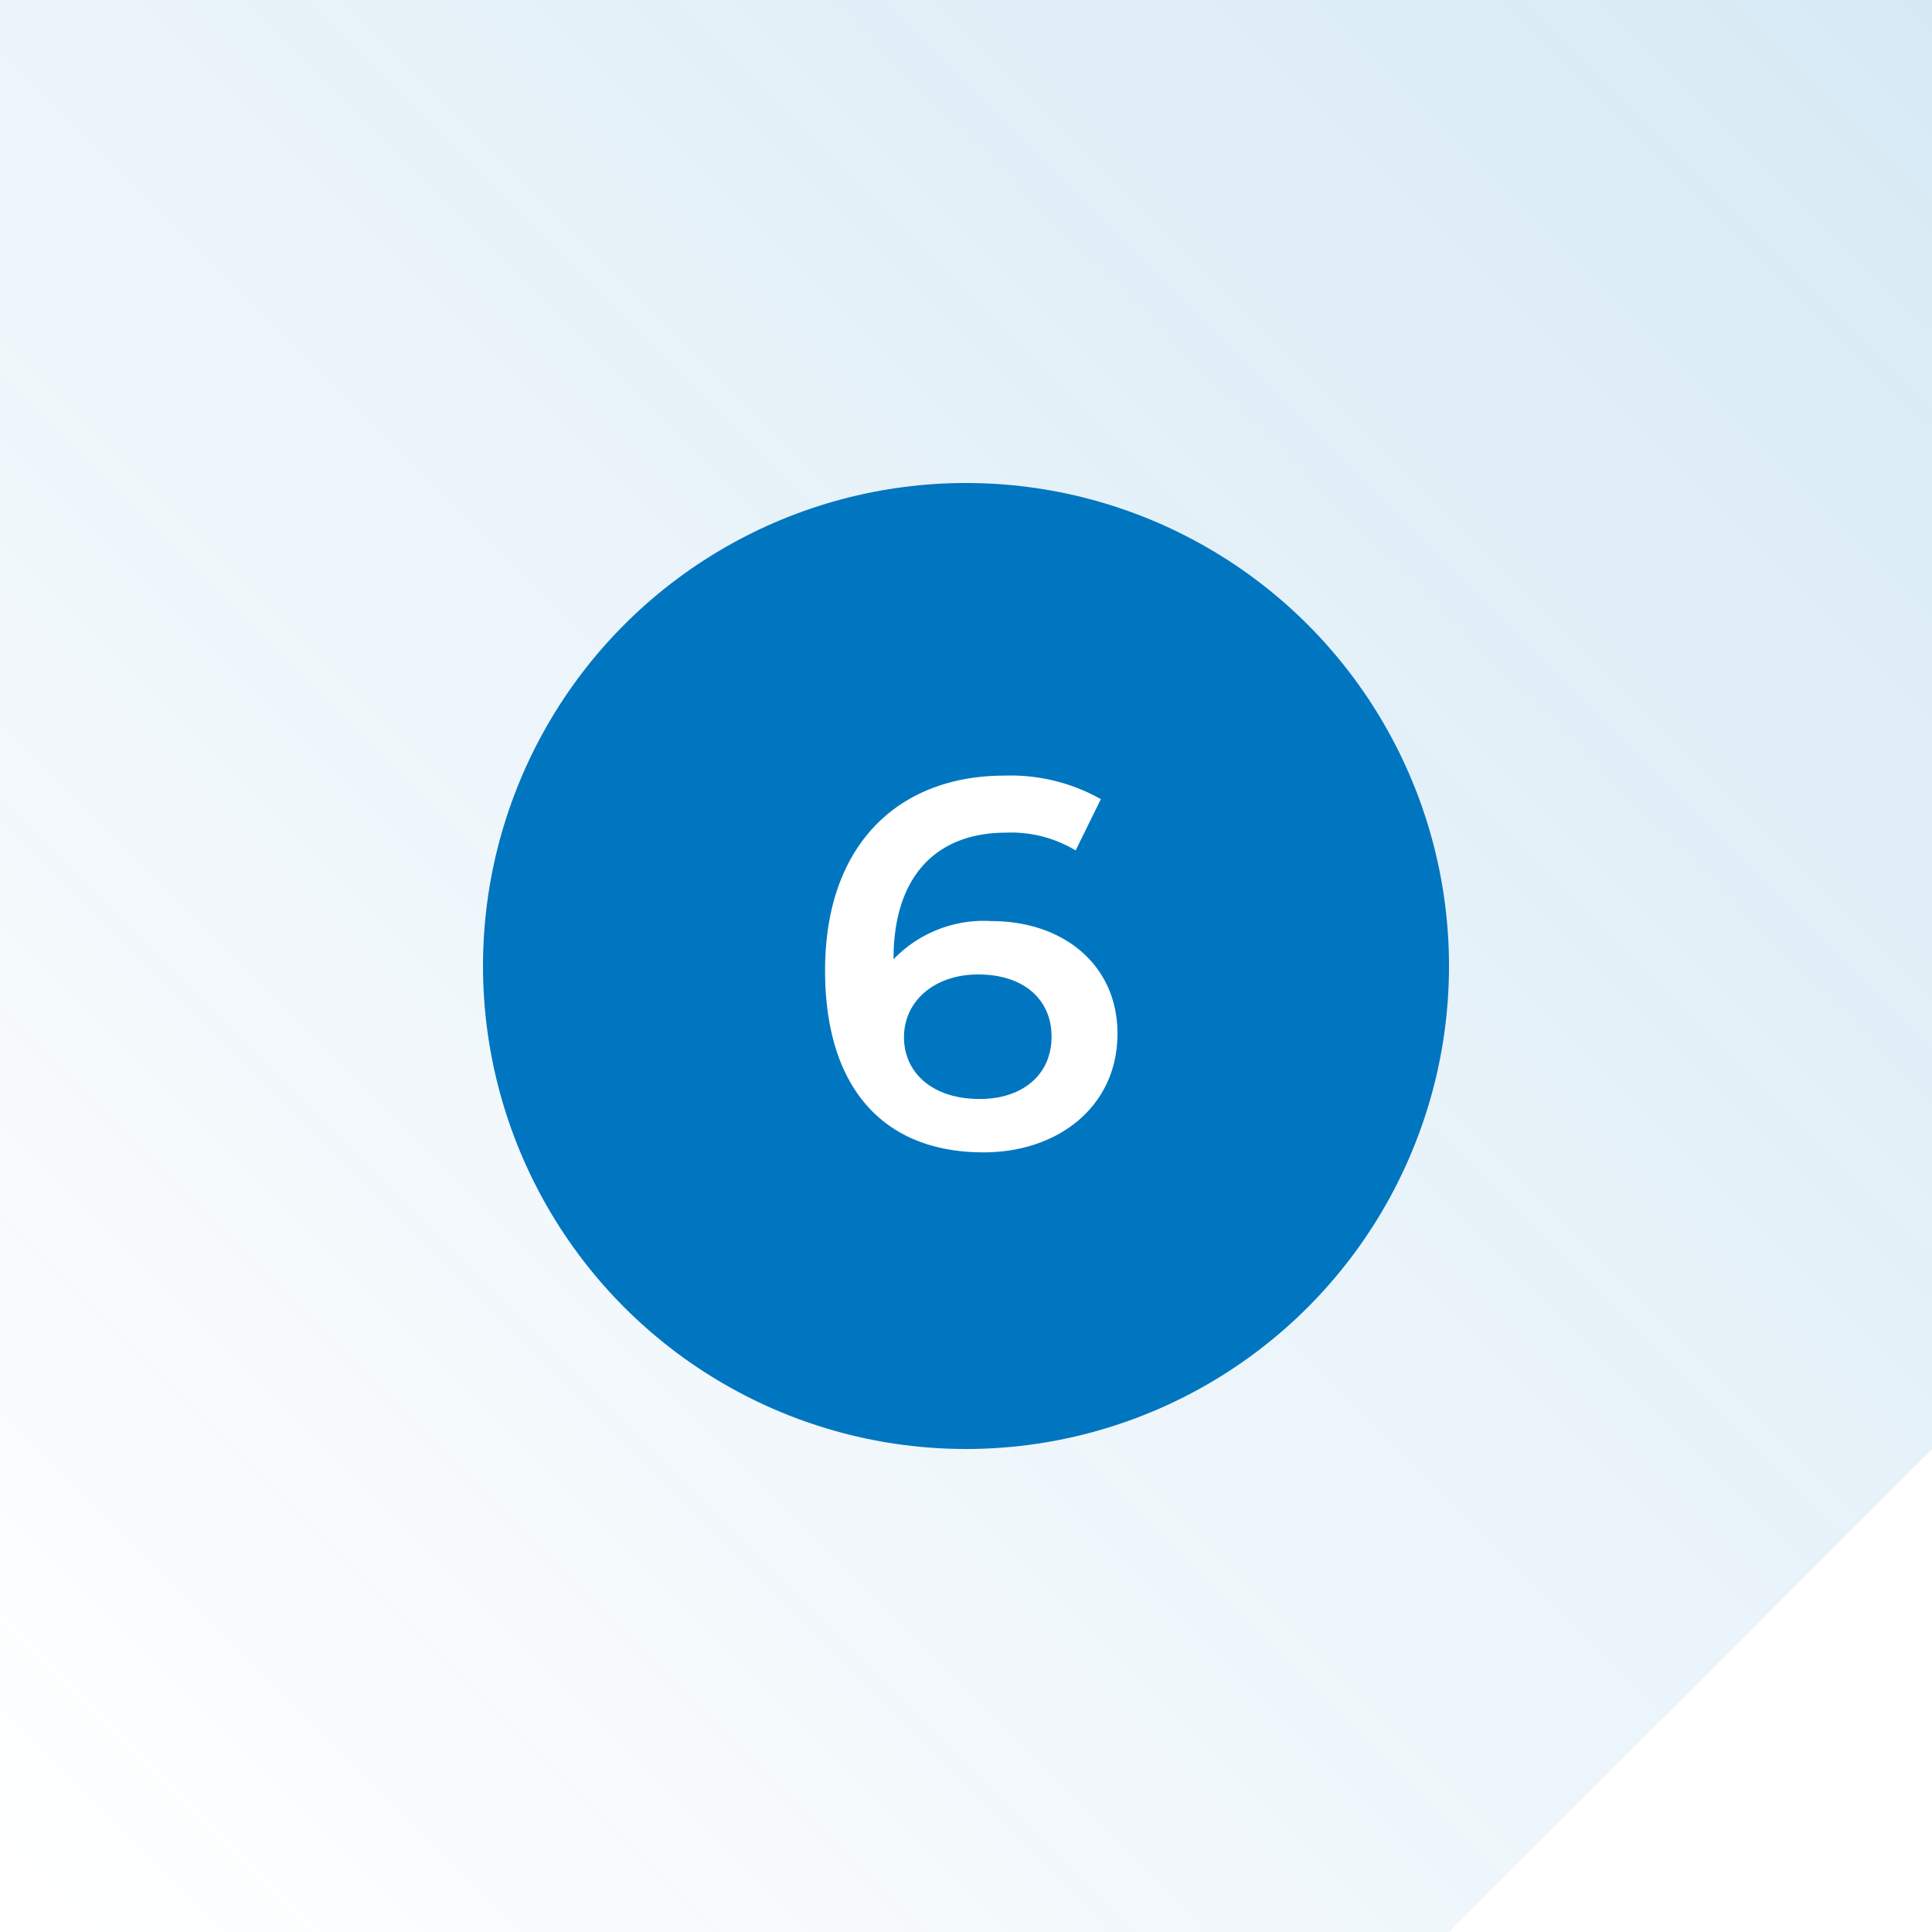
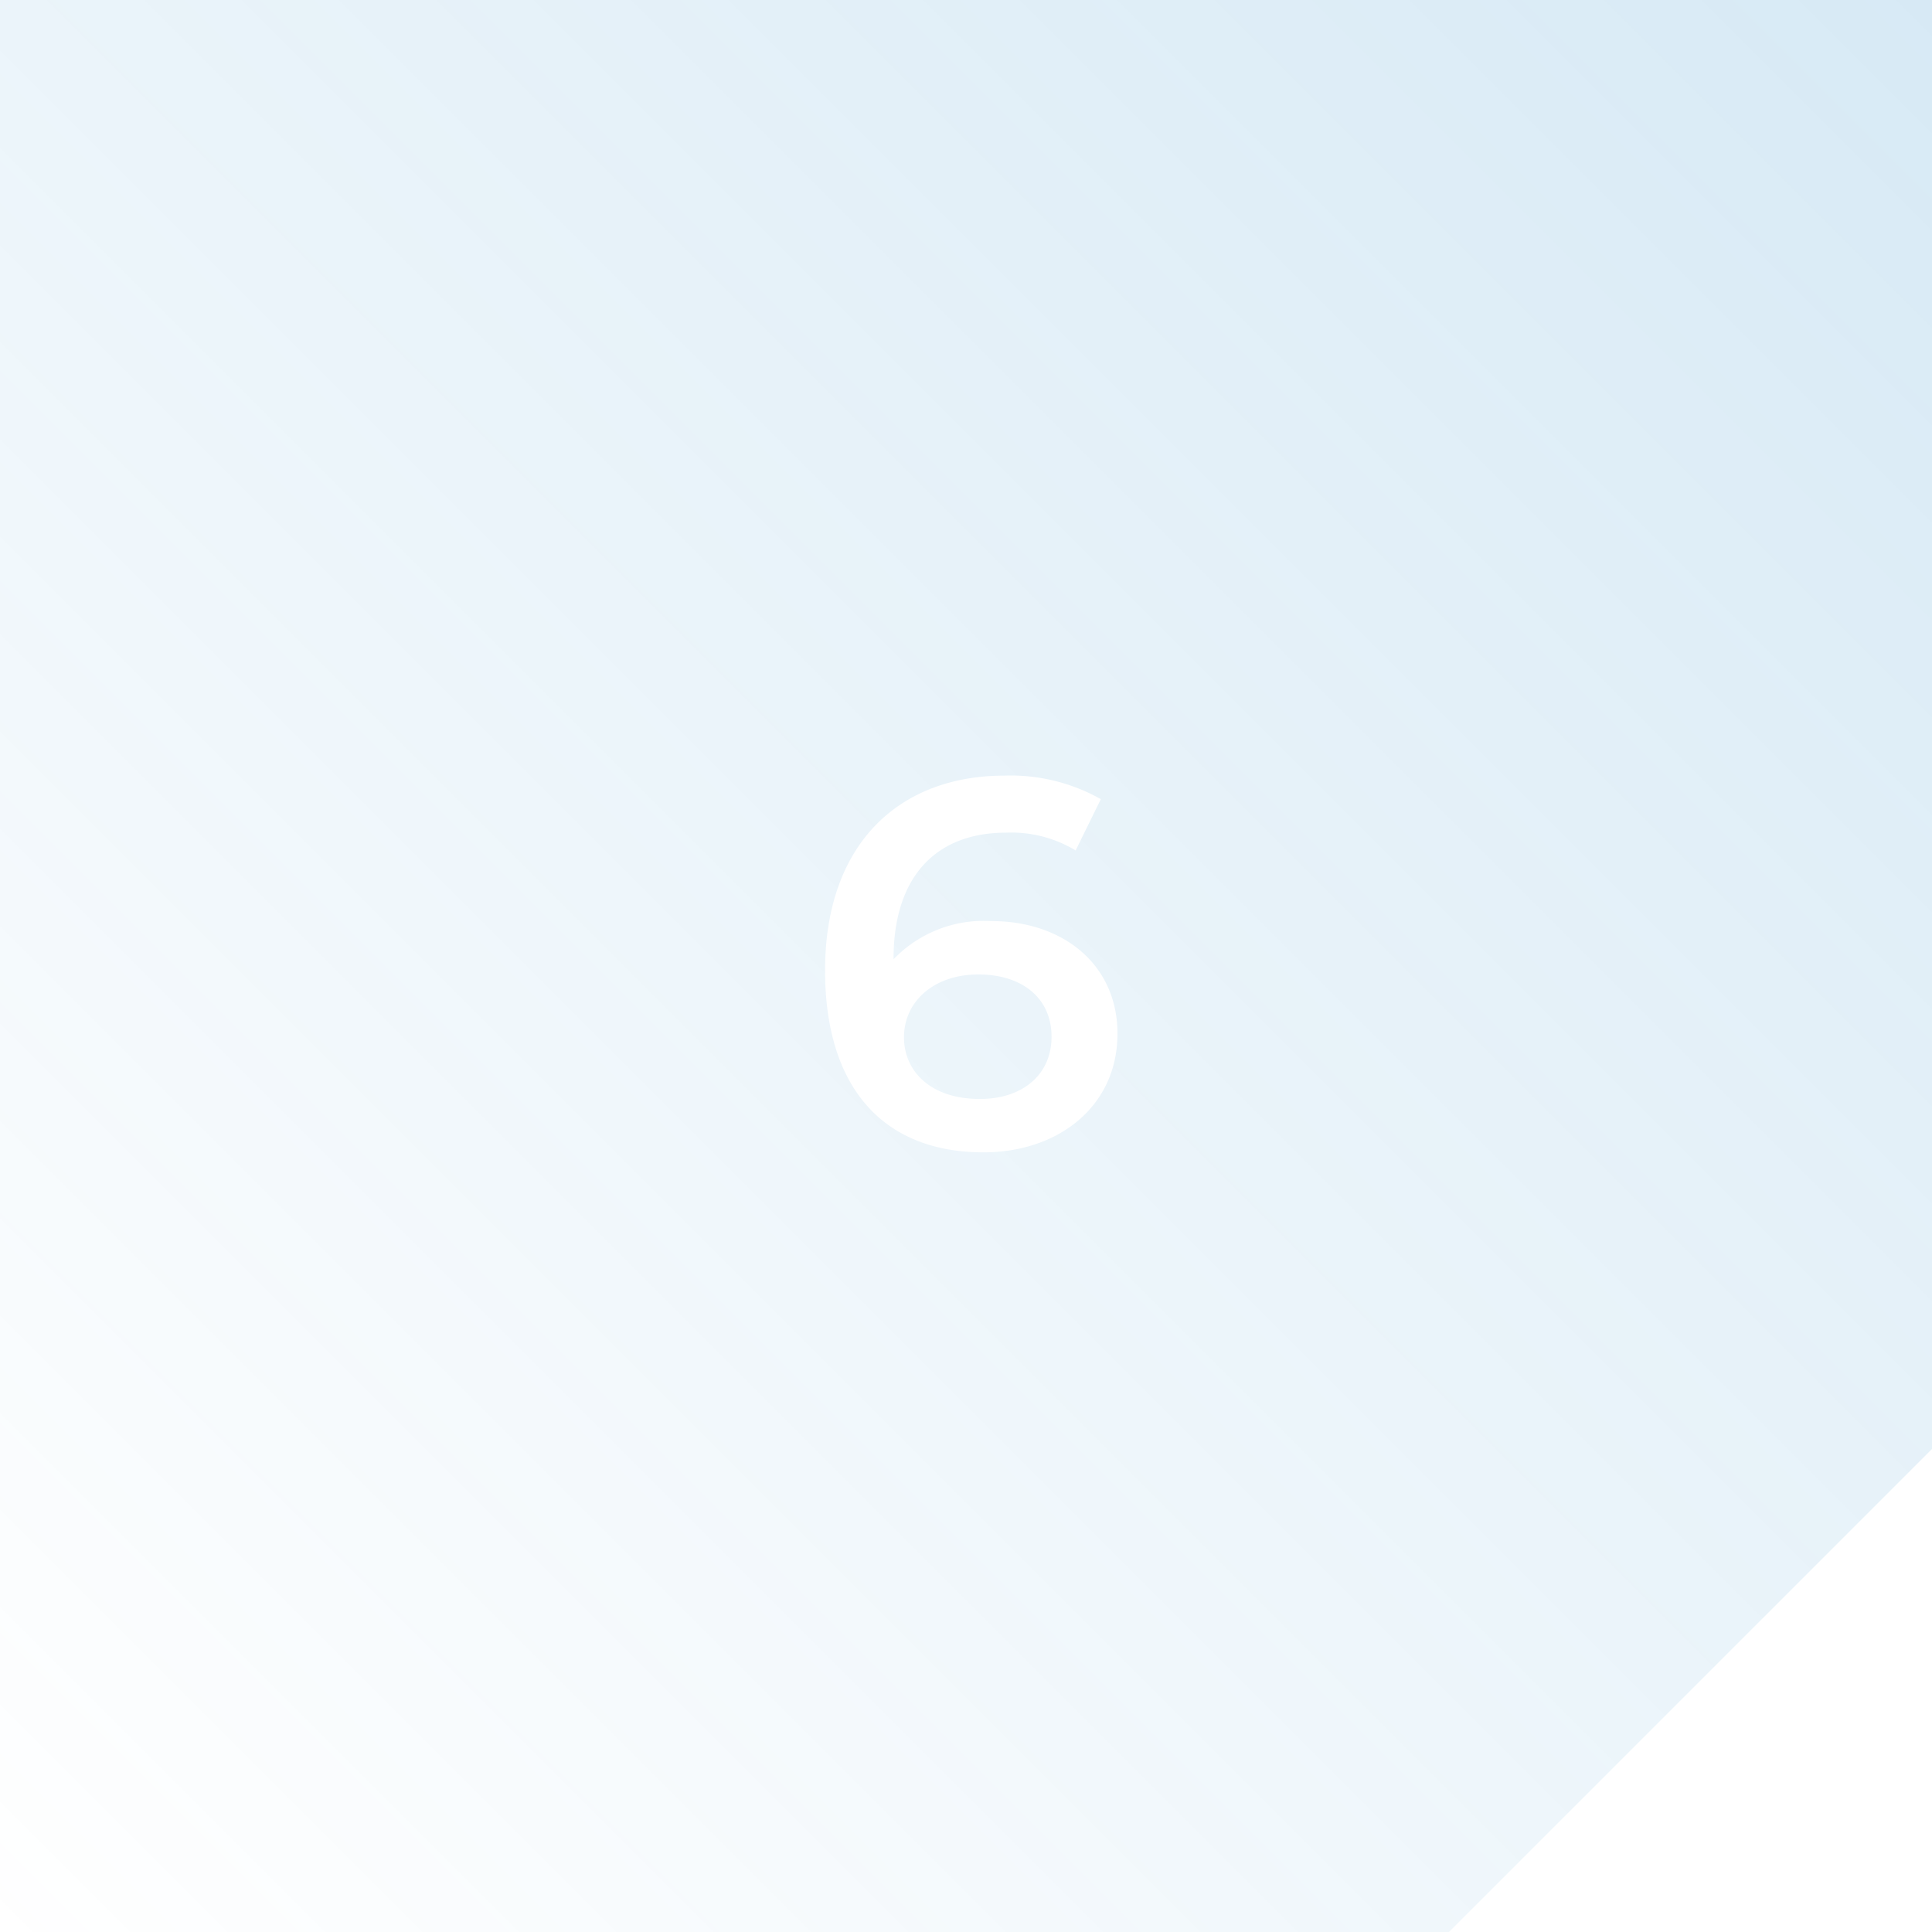
<svg xmlns="http://www.w3.org/2000/svg" width="96" height="96" viewBox="0 0 96 96">
  <defs>
    <linearGradient id="linear-gradient" x1="1" x2="0" y2="1" gradientUnits="objectBoundingBox">
      <stop offset="0" stop-color="#0076c0" stop-opacity="0.157" />
      <stop offset="1" stop-color="#0076c0" stop-opacity="0" />
    </linearGradient>
  </defs>
  <g id="Group_1309" data-name="Group 1309" transform="translate(-366 -7320)">
    <rect id="Rectangle_2611" data-name="Rectangle 2611" width="96" height="96" transform="translate(366 7320)" fill="url(#linear-gradient)" />
    <path id="Path_4545" data-name="Path 4545" d="M24,0V24H0Z" transform="translate(438 7392)" fill="#fff" />
-     <circle id="Ellipse_42" data-name="Ellipse 42" cx="24" cy="24" r="24" transform="translate(390 7344)" fill="#0076c0" />
    <path id="Path_5429" data-name="Path 5429" d="M1.261-11.232A6.214,6.214,0,0,0-3.6-9.334V-9.36c0-4.134,2.158-6.266,5.59-6.266a6.189,6.189,0,0,1,3.458.884L6.7-17.29a9.123,9.123,0,0,0-4.784-1.17c-5.278,0-8.918,3.432-8.918,9.672C-7.007-2.938-4.095.26.871.26c3.718,0,6.656-2.288,6.656-5.9C7.527-9.048,4.849-11.232,1.261-11.232ZM.689-2.392c-2.418,0-3.77-1.352-3.77-3.068,0-1.794,1.508-3.12,3.692-3.12,2.21,0,3.64,1.2,3.64,3.094S2.8-2.392.689-2.392Z" transform="translate(414 7377)" fill="#fff" />
  </g>
</svg>